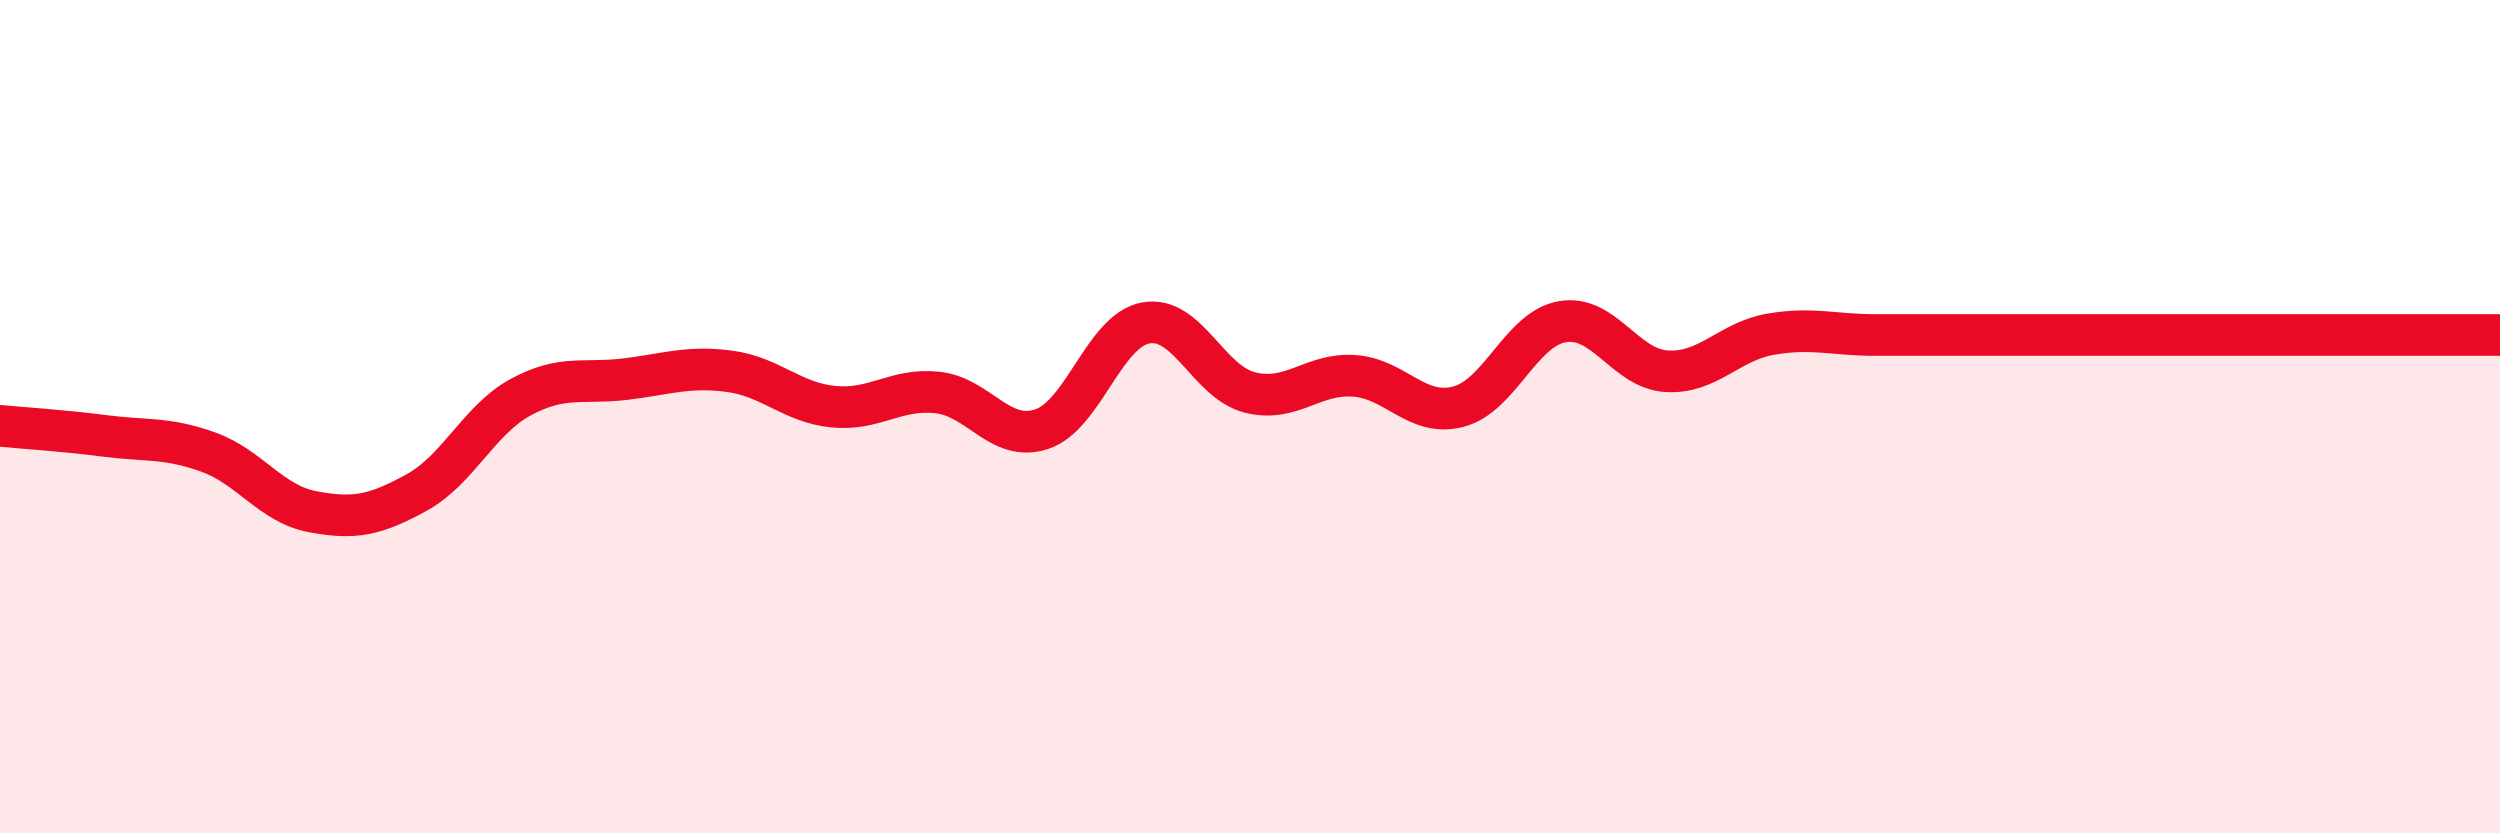
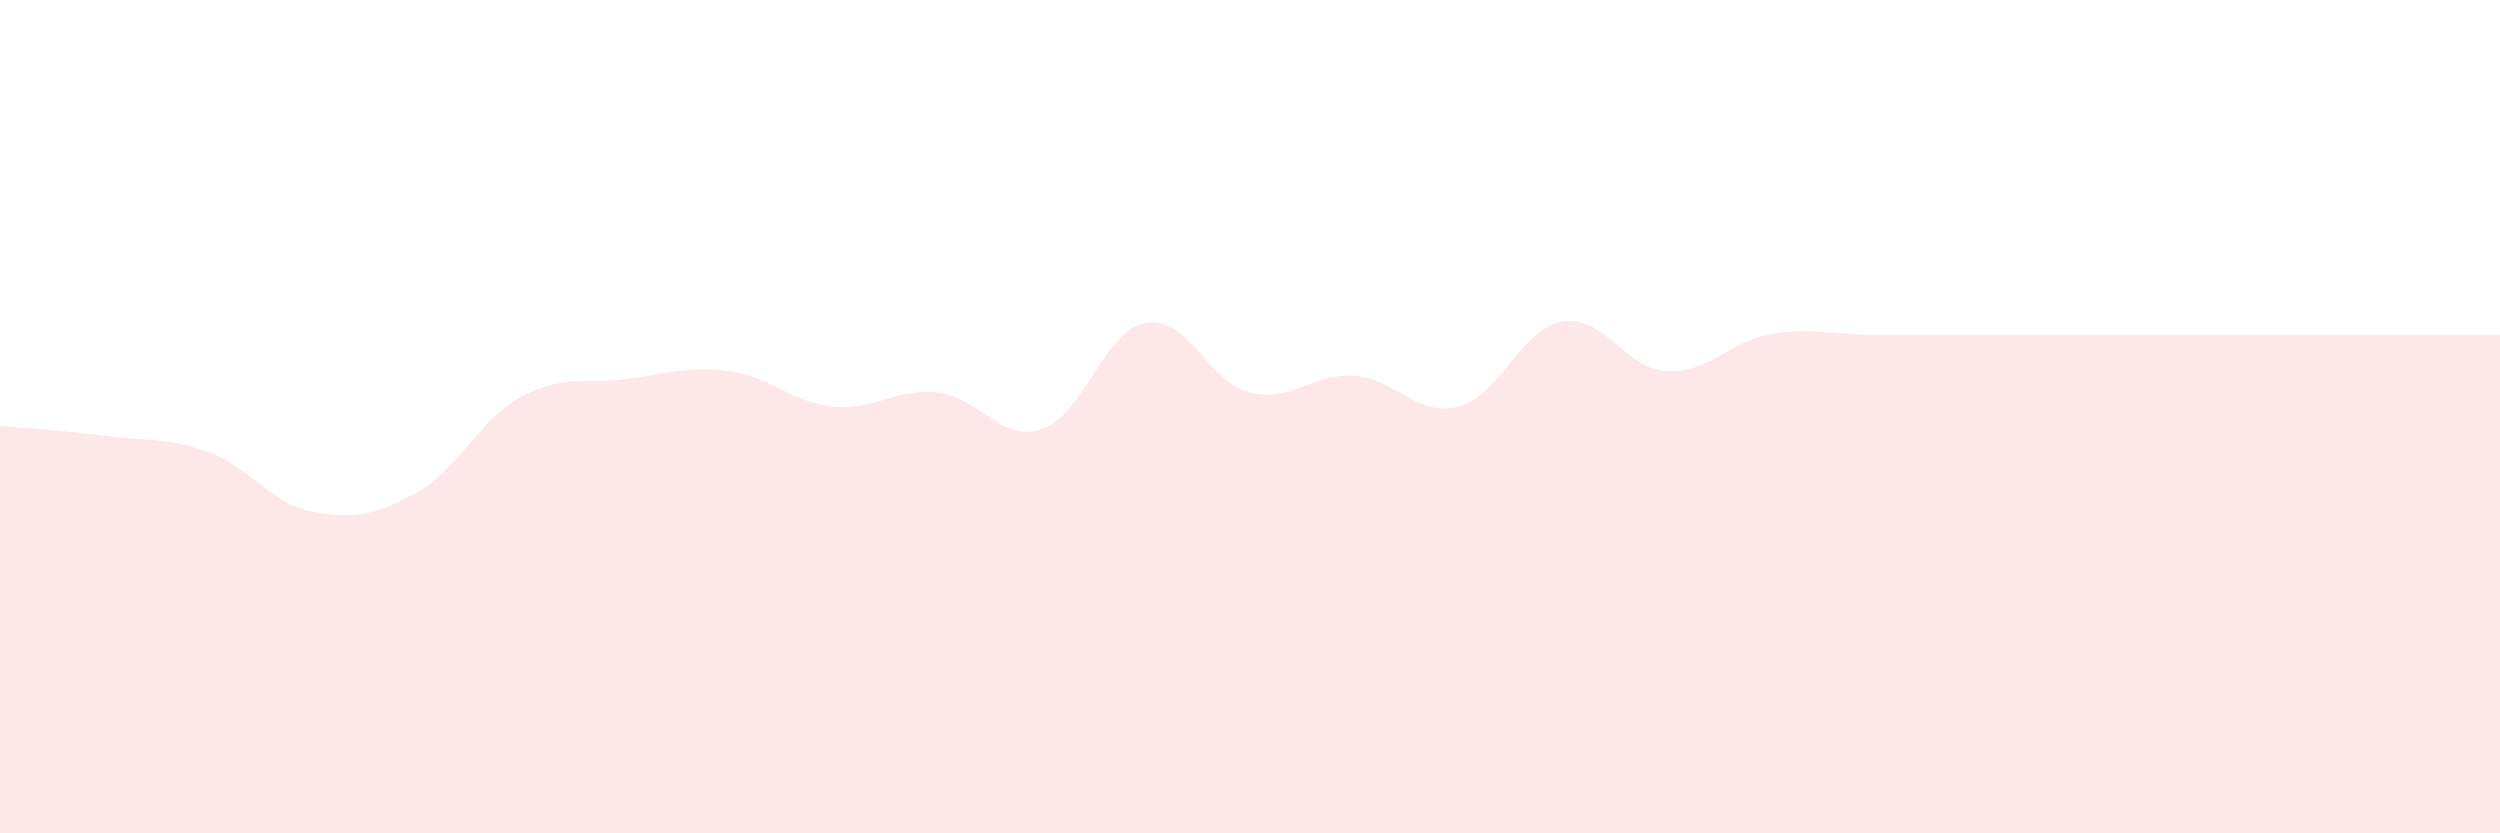
<svg xmlns="http://www.w3.org/2000/svg" width="60" height="20" viewBox="0 0 60 20">
  <path d="M 0,10.22 C 0.5,10.27 1.5,10.33 2.5,10.46 C 3.5,10.59 4,10.49 5,10.85 C 6,11.21 6.5,12.09 7.5,12.28 C 8.5,12.47 9,12.37 10,11.82 C 11,11.27 11.5,10.07 12.5,9.53 C 13.5,8.99 14,9.22 15,9.1 C 16,8.98 16.5,8.78 17.5,8.91 C 18.5,9.04 19,9.66 20,9.76 C 21,9.86 21.5,9.31 22.5,9.42 C 23.5,9.53 24,10.63 25,10.3 C 26,9.97 26.5,7.93 27.5,7.75 C 28.5,7.57 29,9.17 30,9.42 C 31,9.67 31.5,8.95 32.5,9.02 C 33.5,9.09 34,10.02 35,9.76 C 36,9.5 36.5,7.89 37.5,7.72 C 38.5,7.55 39,8.85 40,8.91 C 41,8.97 41.5,8.19 42.5,8.02 C 43.5,7.85 44,8.04 45,8.04 C 46,8.04 46.5,8.04 47.5,8.04 C 48.5,8.04 49,8.04 50,8.04 C 51,8.04 51.5,8.04 52.5,8.04 C 53.5,8.04 53.5,8.04 55,8.04 C 56.5,8.04 59,8.04 60,8.04L60 20L0 20Z" fill="#EB0A25" opacity="0.1" stroke-linecap="round" stroke-linejoin="round" />
-   <path d="M 0,10.22 C 0.5,10.27 1.5,10.33 2.5,10.46 C 3.5,10.59 4,10.49 5,10.85 C 6,11.21 6.5,12.09 7.5,12.28 C 8.5,12.47 9,12.37 10,11.82 C 11,11.27 11.5,10.07 12.5,9.53 C 13.5,8.99 14,9.22 15,9.1 C 16,8.98 16.5,8.78 17.5,8.91 C 18.5,9.04 19,9.66 20,9.76 C 21,9.86 21.5,9.31 22.5,9.42 C 23.5,9.53 24,10.63 25,10.3 C 26,9.97 26.5,7.93 27.5,7.75 C 28.5,7.57 29,9.17 30,9.42 C 31,9.67 31.5,8.95 32.5,9.02 C 33.5,9.09 34,10.02 35,9.76 C 36,9.5 36.5,7.89 37.5,7.72 C 38.5,7.55 39,8.85 40,8.91 C 41,8.97 41.5,8.19 42.5,8.02 C 43.5,7.85 44,8.04 45,8.04 C 46,8.04 46.5,8.04 47.5,8.04 C 48.5,8.04 49,8.04 50,8.04 C 51,8.04 51.5,8.04 52.5,8.04 C 53.5,8.04 53.5,8.04 55,8.04 C 56.5,8.04 59,8.04 60,8.04" stroke="#EB0A25" stroke-width="1" fill="none" stroke-linecap="round" stroke-linejoin="round" />
</svg>